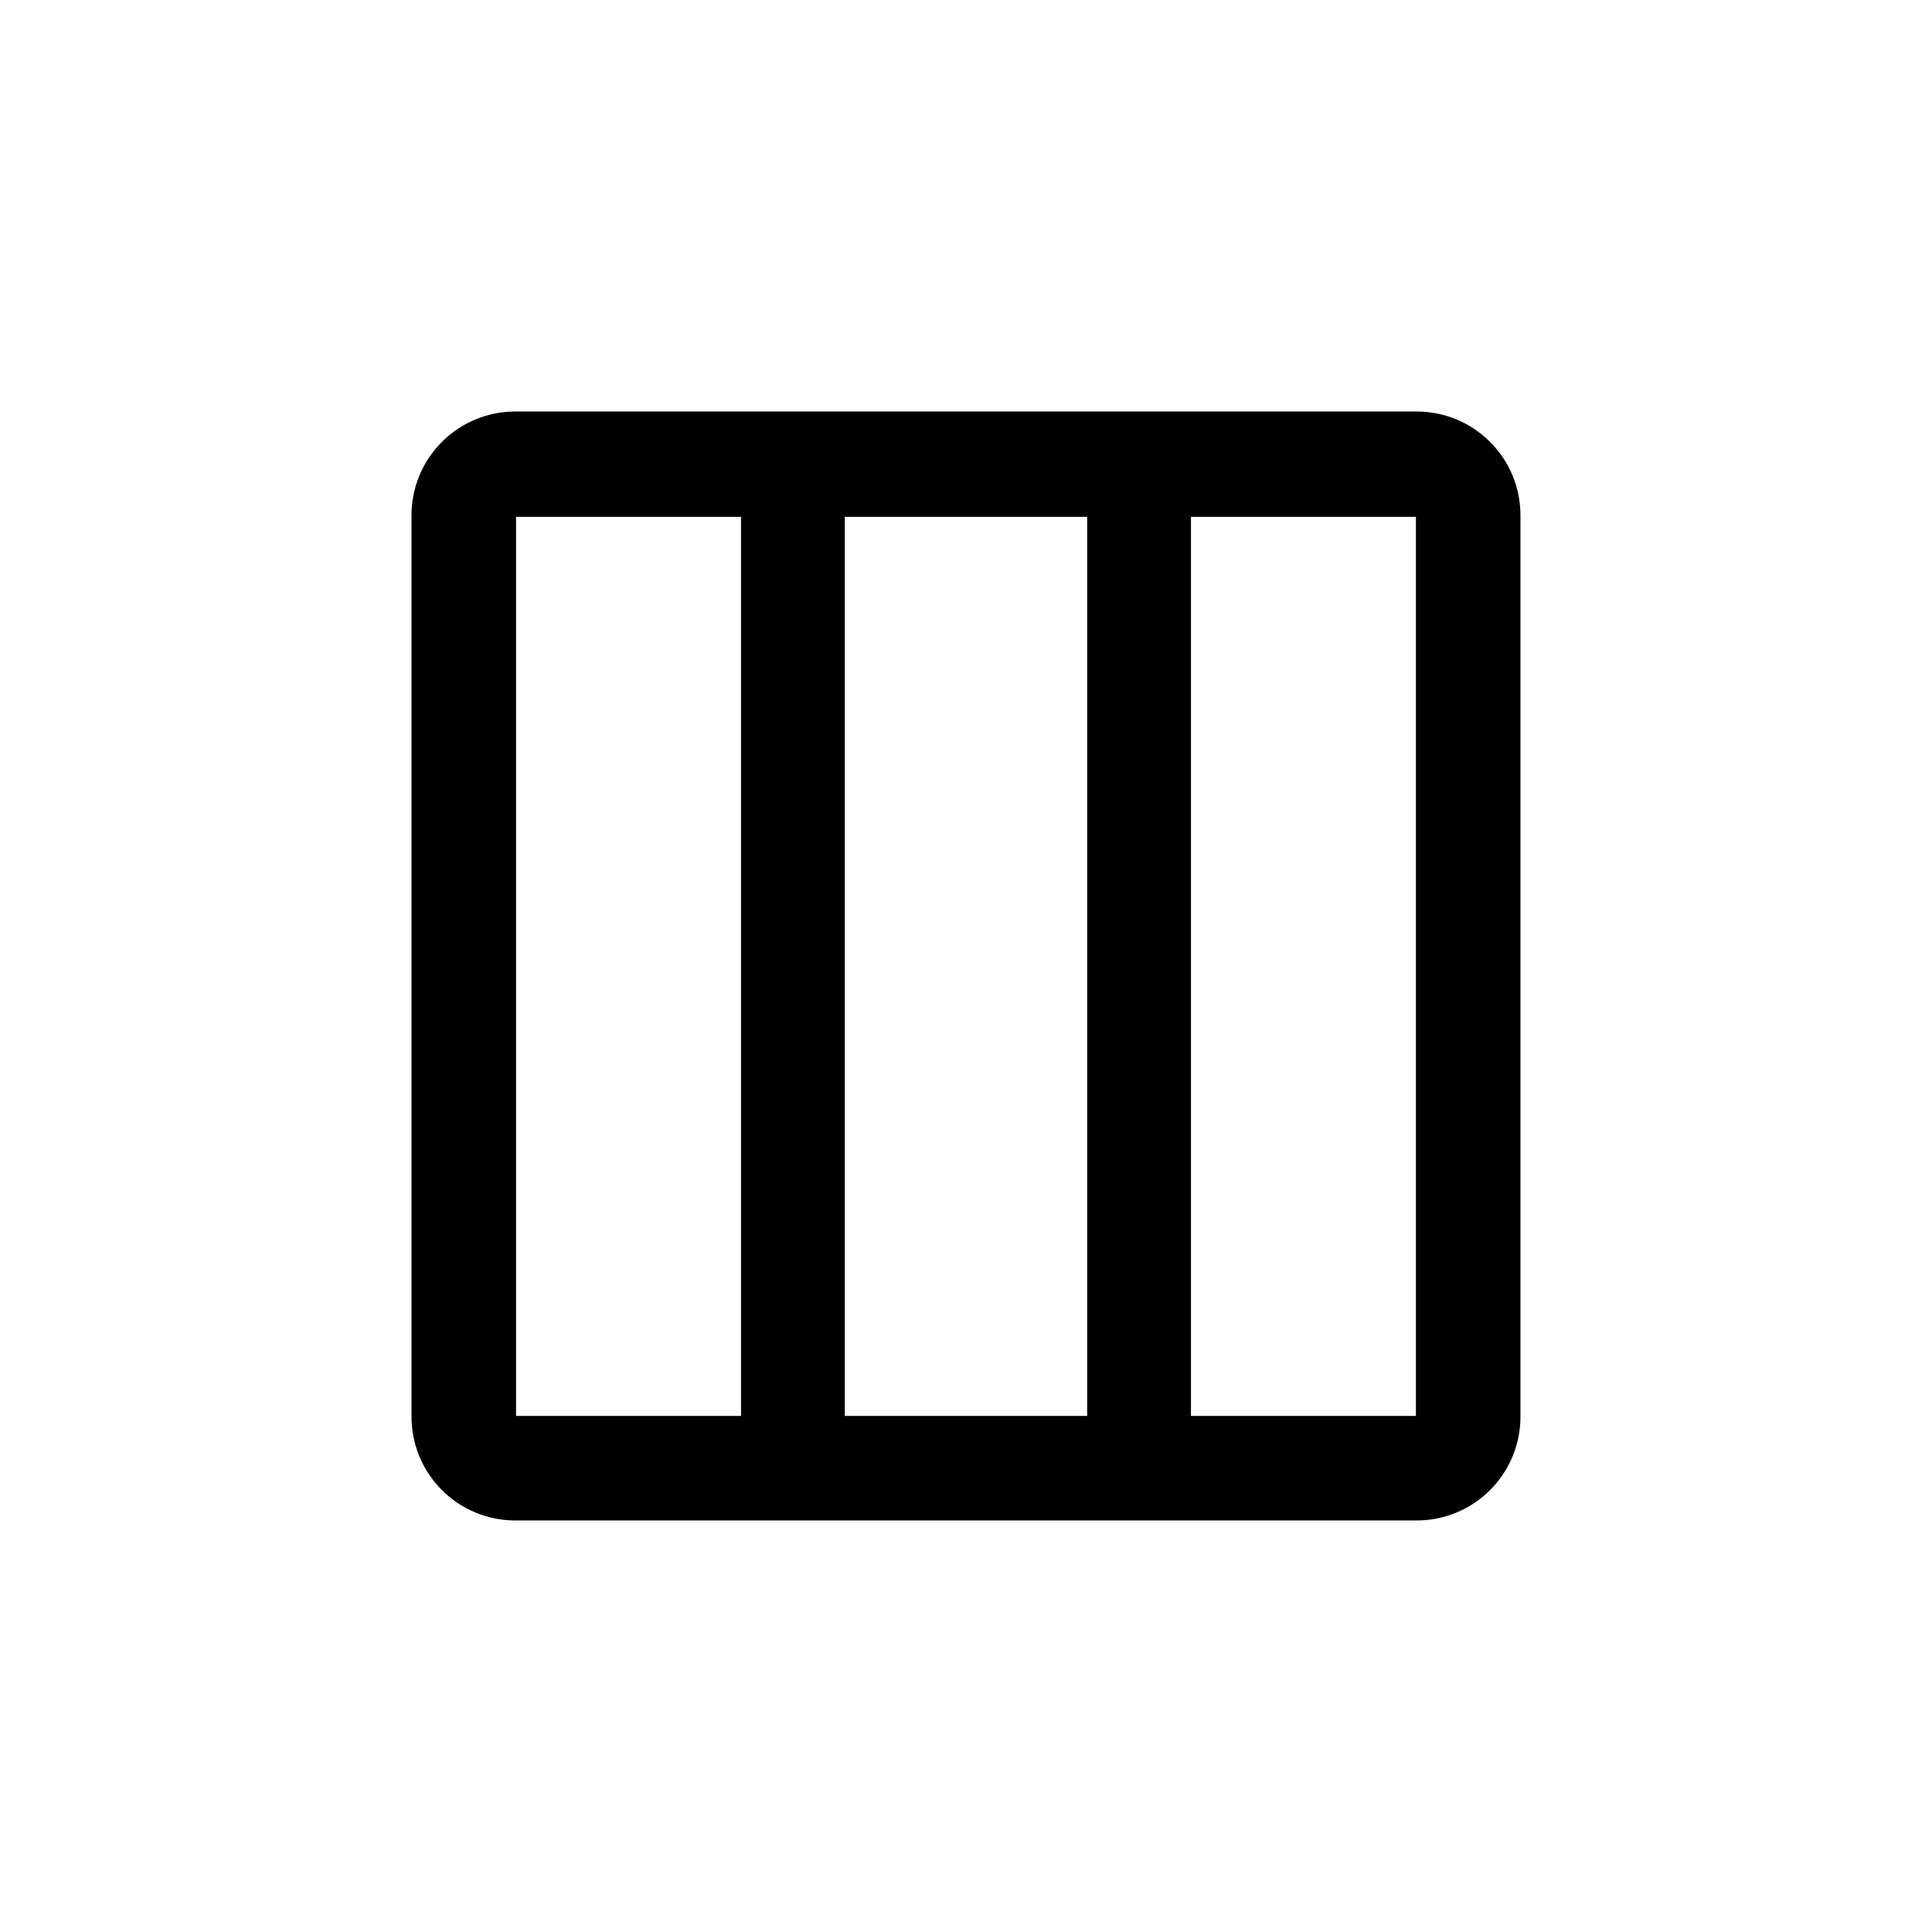
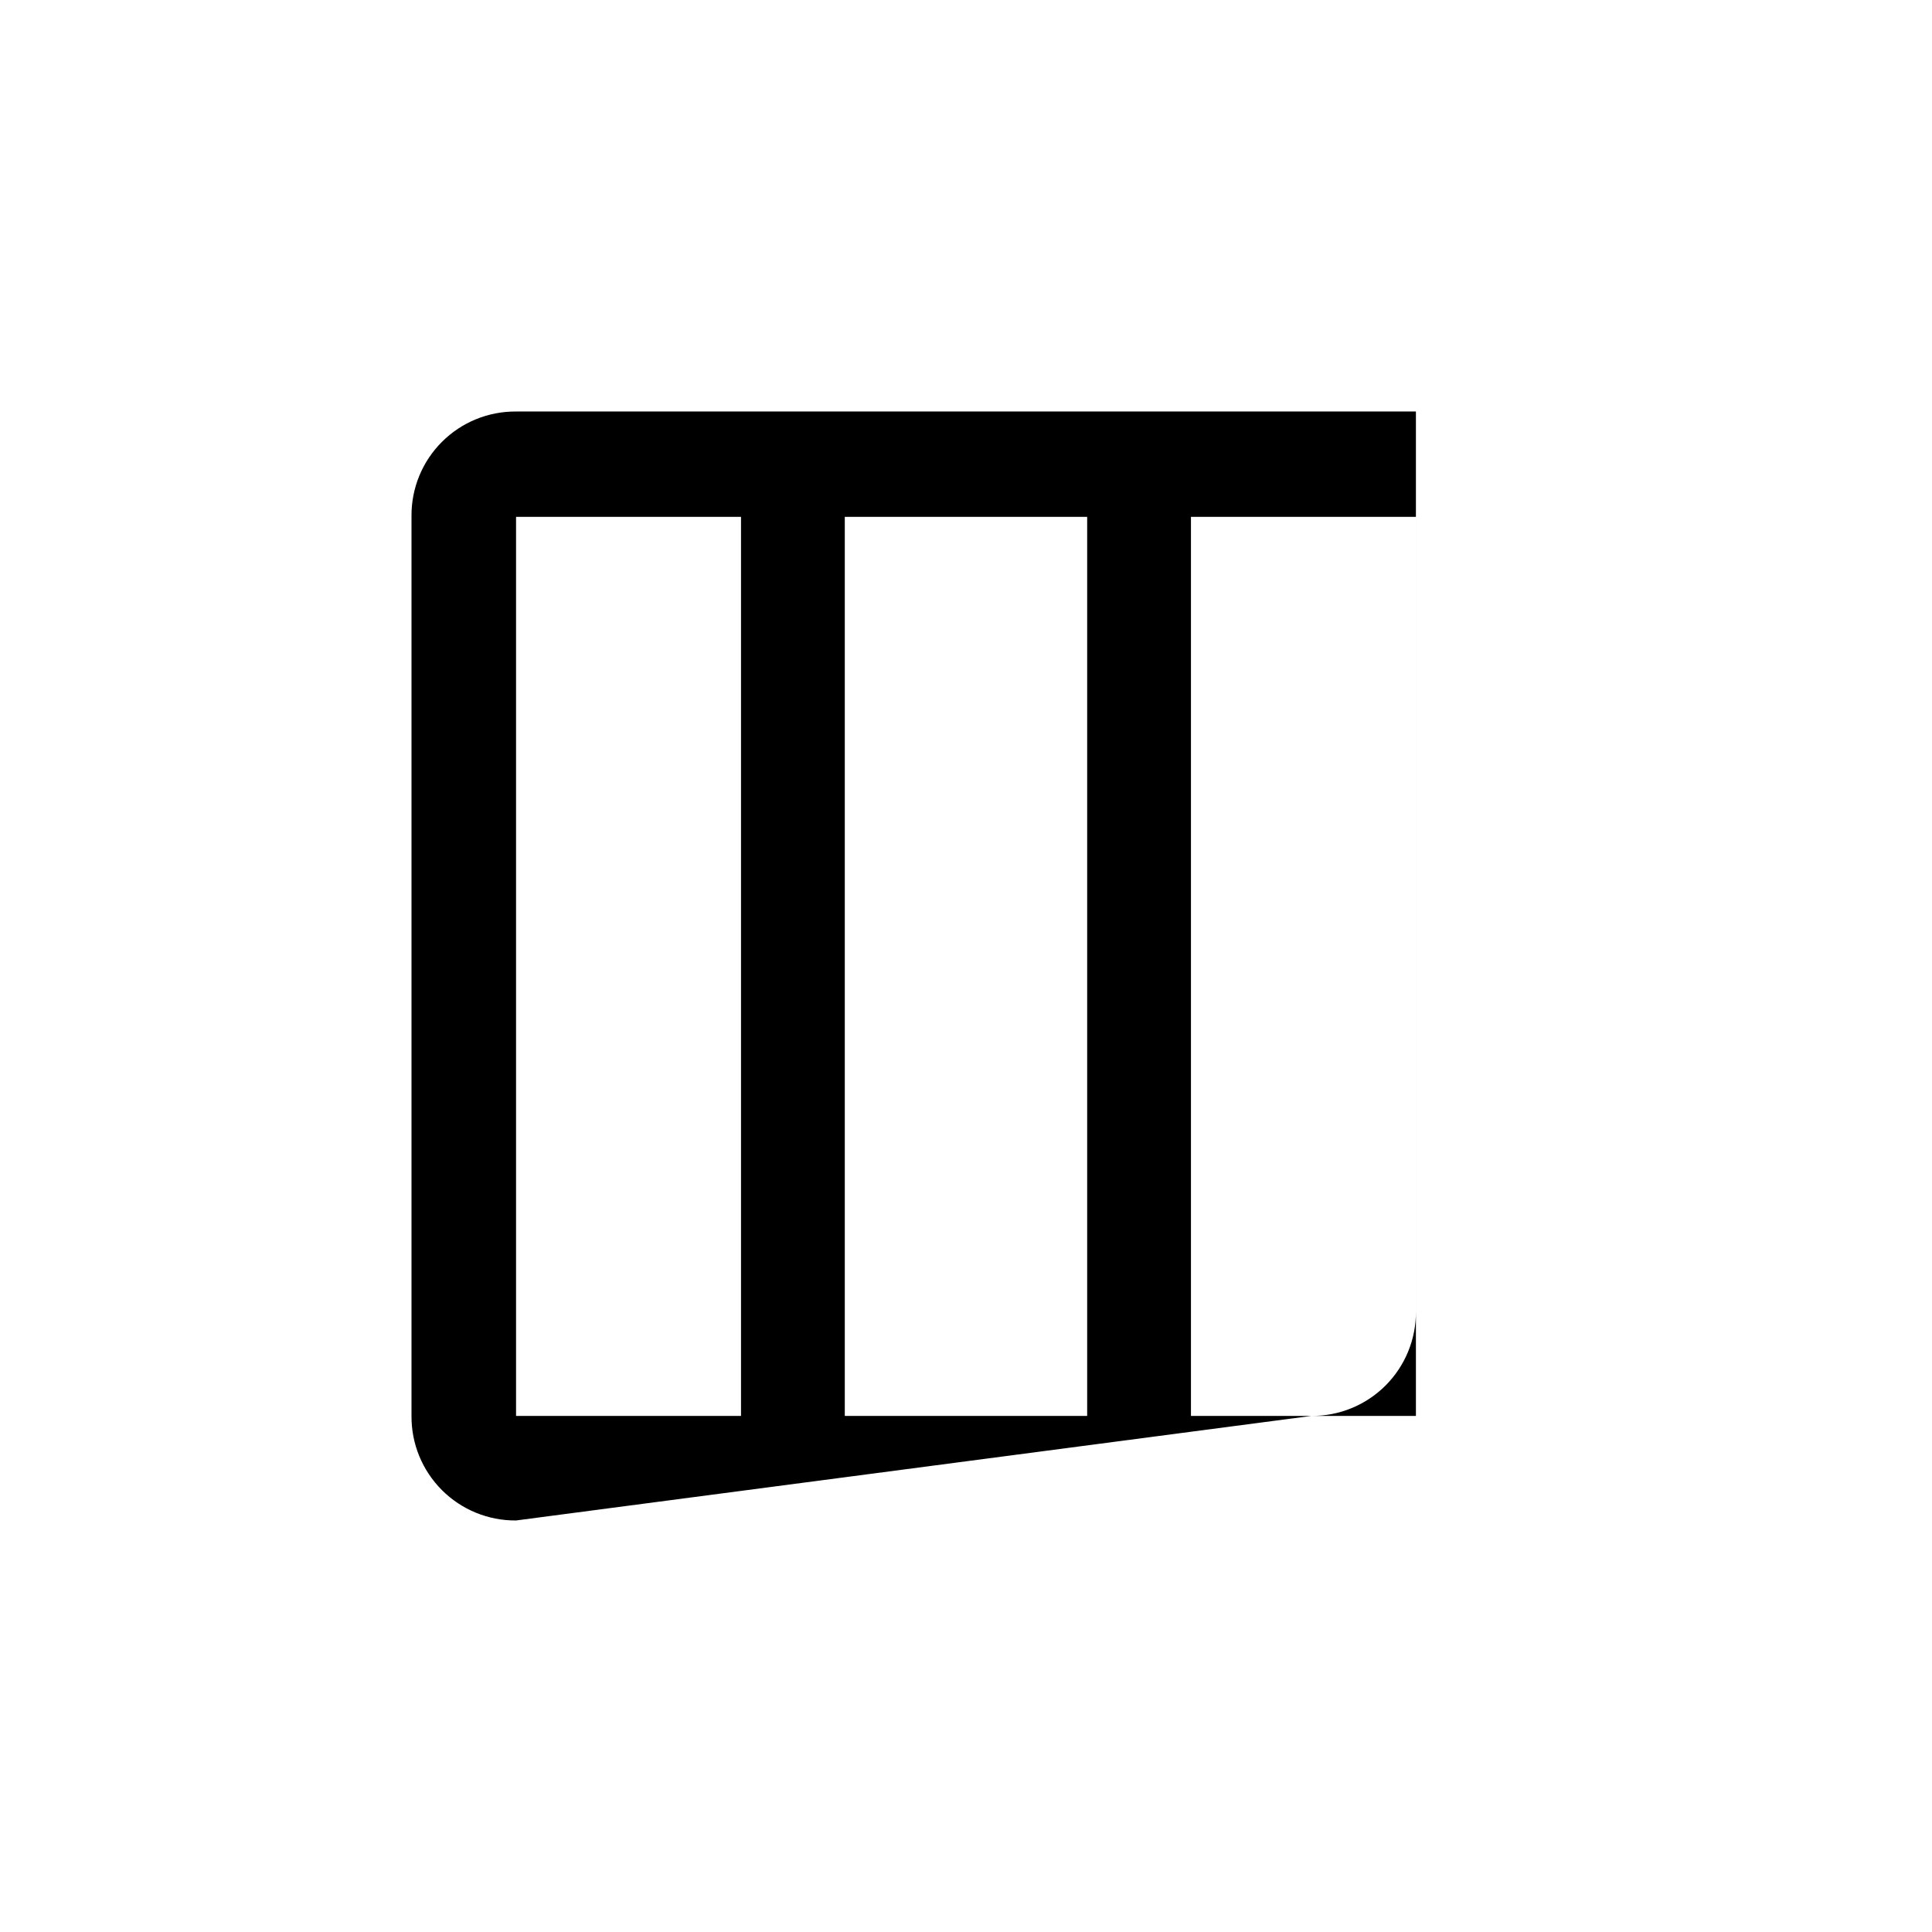
<svg xmlns="http://www.w3.org/2000/svg" fill="#000000" width="800px" height="800px" version="1.1" viewBox="144 144 512 512">
-   <path d="m280.76 546.94c-7.363 0.059-14.445-2.844-19.652-8.051-5.211-5.211-8.113-12.289-8.055-19.656v-238.47c-0.059-7.363 2.844-14.445 8.055-19.652 5.207-5.211 12.289-8.113 19.652-8.055h238.47c7.367-0.059 14.445 2.844 19.656 8.055 5.207 5.207 8.109 12.289 8.051 19.652v238.47c0.059 7.367-2.844 14.445-8.051 19.656-5.211 5.207-12.289 8.109-19.656 8.051zm59.617-265.97h-59.617v238.26h59.617zm91.734 0h-64.234v238.26h64.234zm87.117 0h-59.613v238.26h59.617v-238.47z" />
+   <path d="m280.76 546.94c-7.363 0.059-14.445-2.844-19.652-8.051-5.211-5.211-8.113-12.289-8.055-19.656v-238.47c-0.059-7.363 2.844-14.445 8.055-19.652 5.207-5.211 12.289-8.113 19.652-8.055h238.47v238.47c0.059 7.367-2.844 14.445-8.051 19.656-5.211 5.207-12.289 8.109-19.656 8.051zm59.617-265.97h-59.617v238.26h59.617zm91.734 0h-64.234v238.26h64.234zm87.117 0h-59.613v238.26h59.617v-238.47z" />
</svg>